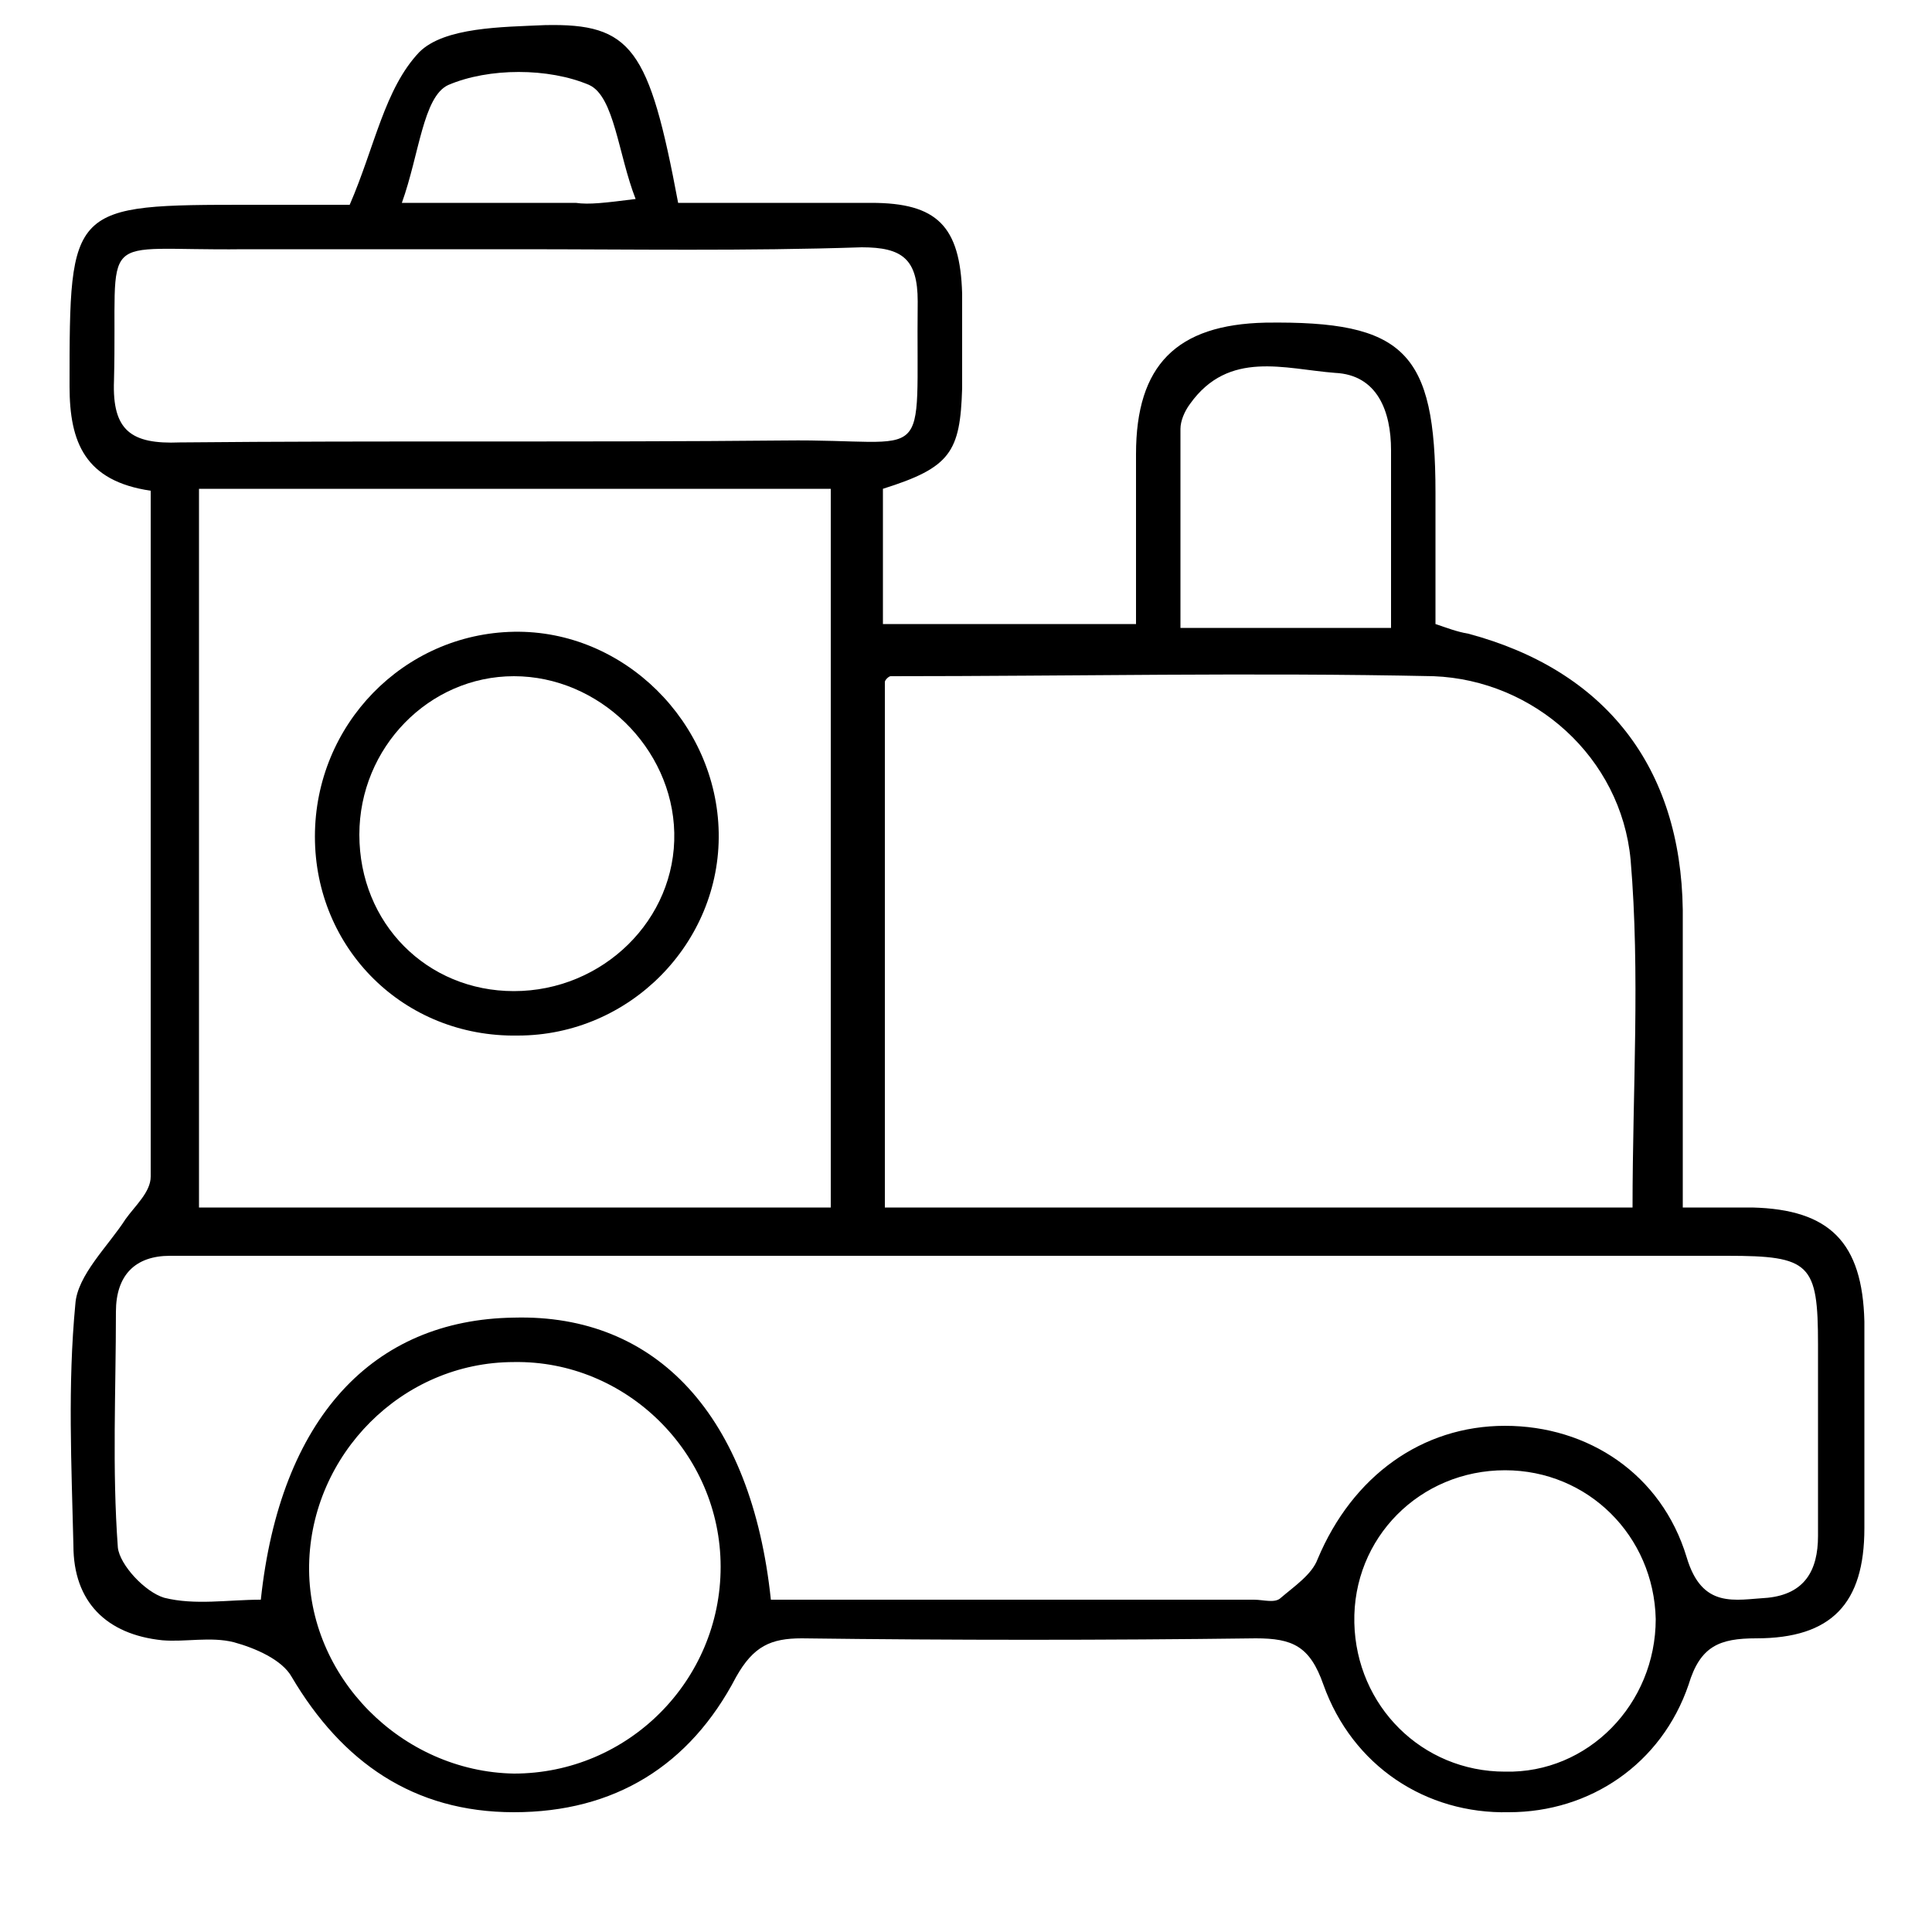
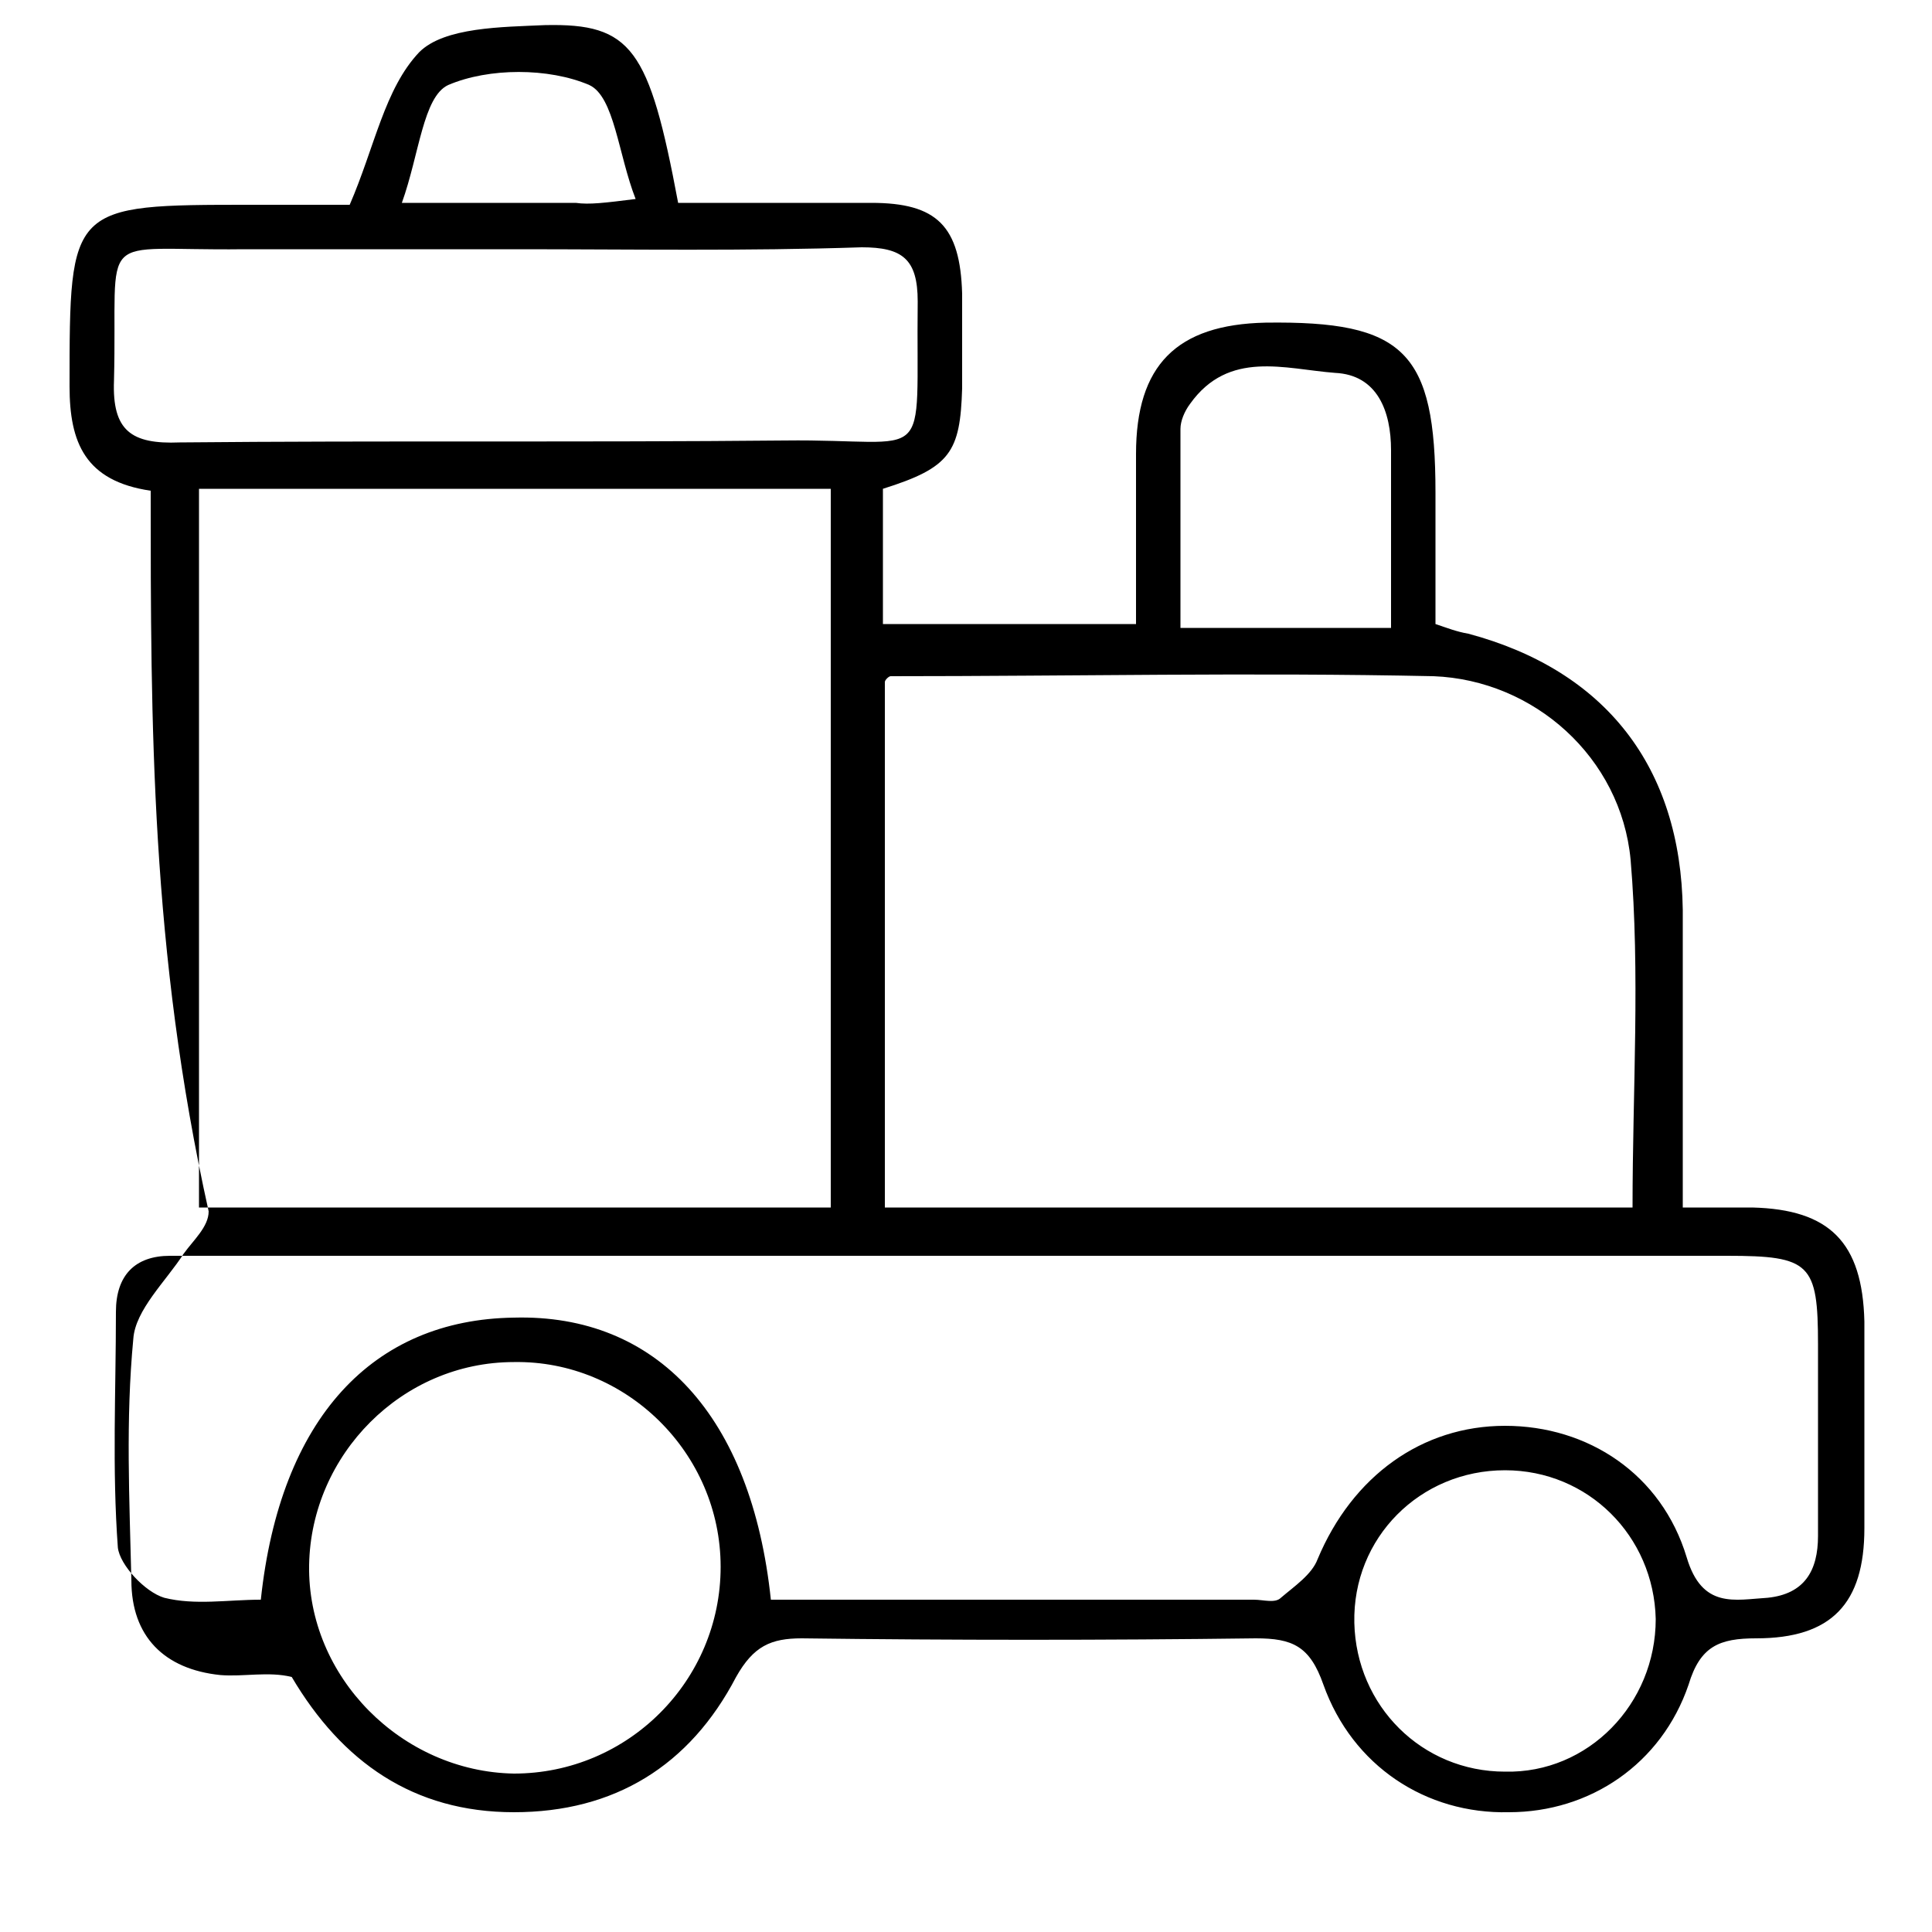
<svg xmlns="http://www.w3.org/2000/svg" version="1.1" id="Vrstva_1" x="0px" y="0px" width="100px" height="100px" viewBox="0 0 100 100" enable-background="new 0 0 100 100" xml:space="preserve">
  <g>
-     <path d="M7.8,25.4c-3.4-0.5-4.2-2.5-4.2-5.4c0-9.4,0-9.4,9.4-9.4c1.9,0,3.8,0,5.1,0c1.3-3,1.8-6,3.6-7.9c1.3-1.3,4.3-1.3,6.5-1.4   c4.5-0.1,5.4,1.2,6.9,9.2c3.3,0,6.7,0,10,0c3.4,0,4.6,1.2,4.7,4.7c0,1.6,0,3.3,0,4.9c-0.1,3.3-0.6,4.1-4.1,5.2c0,2.2,0,4.5,0,7   c4.3,0,8.5,0,13.1,0c0-2.9,0-5.8,0-8.8c0-4.6,2.1-6.7,6.7-6.8c7.2-0.1,8.8,1.5,8.8,8.8c0,2.2,0,4.4,0,6.8c0.6,0.2,1.1,0.4,1.7,0.5   c7.1,1.9,11,6.9,11.1,14.3c0,5,0,10,0,15.4c1.4,0,2.5,0,3.6,0c4,0.1,5.7,1.8,5.8,5.9c0,3.6,0,7.2,0,10.7c0,3.9-1.7,5.7-5.6,5.7   c-1.9,0-2.9,0.4-3.5,2.4c-1.4,4.1-5.1,6.6-9.3,6.6c-4.3,0.1-8.1-2.4-9.6-6.6c-0.7-2-1.6-2.4-3.5-2.4c-7.8,0.1-15.7,0.1-23.5,0   c-1.6,0-2.5,0.4-3.4,2c-2.4,4.6-6.3,7-11.5,7c-5.2,0-8.9-2.6-11.5-7c-0.5-0.9-1.9-1.5-3-1.8c-1.2-0.3-2.5,0-3.7-0.1   c-2.9-0.3-4.6-2-4.6-4.9c-0.1-4.2-0.3-8.3,0.1-12.5c0.1-1.5,1.7-3,2.6-4.4c0.5-0.7,1.3-1.4,1.3-2.2C7.8,49.2,7.8,37.5,7.8,25.4z    M39.9,82.8c8.4,0,16.7,0,25,0c0.5,0,1.1,0.2,1.4-0.1c0.7-0.6,1.6-1.2,1.9-2c1.8-4.3,5.4-6.9,9.7-6.9c4.3,0,8.1,2.5,9.4,6.8   c0.8,2.7,2.5,2.2,4.2,2.1c1.9-0.2,2.6-1.4,2.6-3.2c0-3.3,0-6.6,0-9.9c0-4.2-0.4-4.6-4.7-4.6c-25.1,0-50.2,0-75.4,0   c-1.7,0-3.5,0-5.2,0C7,65,6,66,6,67.9c0,4.1-0.2,8.1,0.1,12.2c0.1,0.9,1.4,2.3,2.4,2.6c1.6,0.4,3.3,0.1,5,0.1   c1-9.4,5.8-14.5,13.1-14.6C34,68,38.9,73.3,39.9,82.8z M84.5,62.5c0-6.1,0.4-12.1-0.1-18c-0.5-5.3-5-9.3-10.2-9.5   c-9.4-0.2-18.7,0-28.1,0c-0.1,0-0.3,0.2-0.3,0.3c0,9.1,0,18.1,0,27.2C58.8,62.5,71.6,62.5,84.5,62.5z M10.3,25.3   c0,12.6,0,24.8,0,37.2c11,0,21.8,0,32.7,0c0-12.5,0-24.8,0-37.2C32,25.3,21.2,25.3,10.3,25.3z M26.8,12.9c-4.7,0-9.5,0-14.2,0   c-7.8,0.1-6.5-1.2-6.7,6.8c-0.1,2.6,0.9,3.3,3.4,3.2c10.4-0.1,20.9,0,31.3-0.1c7.8-0.1,6.8,1.6,6.9-7.2c0-2.2-0.8-2.8-2.9-2.8   C38.6,13,32.7,12.9,26.8,12.9z M37.3,81.1c0-5.9-4.9-10.7-10.7-10.6C20.8,70.5,16.1,75.3,16,81c-0.1,5.8,4.8,10.7,10.6,10.8   C32.5,91.8,37.3,87,37.3,81.1z M85.7,83.8c-0.1-4.3-3.5-7.7-7.8-7.7c-4.4,0-7.9,3.5-7.8,7.9c0.1,4.3,3.5,7.7,7.8,7.7   C82.2,91.8,85.7,88.2,85.7,83.8z M72,32.5c0-3.3,0-6.2,0-9.2c0-2-0.7-3.9-2.9-4c-2.6-0.2-5.5-1.2-7.5,1.6c-0.3,0.4-0.5,0.9-0.5,1.3   c0,3.4,0,6.9,0,10.3C64.8,32.5,68.2,32.5,72,32.5z M32.9,10.3c-0.9-2.3-1.1-5.3-2.4-5.9c-2.1-0.9-5.2-0.9-7.3,0   c-1.3,0.6-1.5,3.6-2.4,6.1c3.7,0,6.3,0,9,0C30.5,10.6,31.3,10.5,32.9,10.3z" />
-     <path d="M16.3,43.3c0-5.8,4.6-10.5,10.3-10.6c5.7-0.1,10.5,4.7,10.6,10.4c0.1,5.7-4.6,10.5-10.4,10.5   C20.9,53.7,16.3,49.1,16.3,43.3z M18.6,43.2c0,4.6,3.5,8.1,8,8.1c4.6,0,8.4-3.7,8.3-8.2C34.8,38.7,31,35,26.6,35   C22.2,35,18.6,38.7,18.6,43.2z" />
+     <path d="M7.8,25.4c-3.4-0.5-4.2-2.5-4.2-5.4c0-9.4,0-9.4,9.4-9.4c1.9,0,3.8,0,5.1,0c1.3-3,1.8-6,3.6-7.9c1.3-1.3,4.3-1.3,6.5-1.4   c4.5-0.1,5.4,1.2,6.9,9.2c3.3,0,6.7,0,10,0c3.4,0,4.6,1.2,4.7,4.7c0,1.6,0,3.3,0,4.9c-0.1,3.3-0.6,4.1-4.1,5.2c0,2.2,0,4.5,0,7   c4.3,0,8.5,0,13.1,0c0-2.9,0-5.8,0-8.8c0-4.6,2.1-6.7,6.7-6.8c7.2-0.1,8.8,1.5,8.8,8.8c0,2.2,0,4.4,0,6.8c0.6,0.2,1.1,0.4,1.7,0.5   c7.1,1.9,11,6.9,11.1,14.3c0,5,0,10,0,15.4c1.4,0,2.5,0,3.6,0c4,0.1,5.7,1.8,5.8,5.9c0,3.6,0,7.2,0,10.7c0,3.9-1.7,5.7-5.6,5.7   c-1.9,0-2.9,0.4-3.5,2.4c-1.4,4.1-5.1,6.6-9.3,6.6c-4.3,0.1-8.1-2.4-9.6-6.6c-0.7-2-1.6-2.4-3.5-2.4c-7.8,0.1-15.7,0.1-23.5,0   c-1.6,0-2.5,0.4-3.4,2c-2.4,4.6-6.3,7-11.5,7c-5.2,0-8.9-2.6-11.5-7c-1.2-0.3-2.5,0-3.7-0.1   c-2.9-0.3-4.6-2-4.6-4.9c-0.1-4.2-0.3-8.3,0.1-12.5c0.1-1.5,1.7-3,2.6-4.4c0.5-0.7,1.3-1.4,1.3-2.2C7.8,49.2,7.8,37.5,7.8,25.4z    M39.9,82.8c8.4,0,16.7,0,25,0c0.5,0,1.1,0.2,1.4-0.1c0.7-0.6,1.6-1.2,1.9-2c1.8-4.3,5.4-6.9,9.7-6.9c4.3,0,8.1,2.5,9.4,6.8   c0.8,2.7,2.5,2.2,4.2,2.1c1.9-0.2,2.6-1.4,2.6-3.2c0-3.3,0-6.6,0-9.9c0-4.2-0.4-4.6-4.7-4.6c-25.1,0-50.2,0-75.4,0   c-1.7,0-3.5,0-5.2,0C7,65,6,66,6,67.9c0,4.1-0.2,8.1,0.1,12.2c0.1,0.9,1.4,2.3,2.4,2.6c1.6,0.4,3.3,0.1,5,0.1   c1-9.4,5.8-14.5,13.1-14.6C34,68,38.9,73.3,39.9,82.8z M84.5,62.5c0-6.1,0.4-12.1-0.1-18c-0.5-5.3-5-9.3-10.2-9.5   c-9.4-0.2-18.7,0-28.1,0c-0.1,0-0.3,0.2-0.3,0.3c0,9.1,0,18.1,0,27.2C58.8,62.5,71.6,62.5,84.5,62.5z M10.3,25.3   c0,12.6,0,24.8,0,37.2c11,0,21.8,0,32.7,0c0-12.5,0-24.8,0-37.2C32,25.3,21.2,25.3,10.3,25.3z M26.8,12.9c-4.7,0-9.5,0-14.2,0   c-7.8,0.1-6.5-1.2-6.7,6.8c-0.1,2.6,0.9,3.3,3.4,3.2c10.4-0.1,20.9,0,31.3-0.1c7.8-0.1,6.8,1.6,6.9-7.2c0-2.2-0.8-2.8-2.9-2.8   C38.6,13,32.7,12.9,26.8,12.9z M37.3,81.1c0-5.9-4.9-10.7-10.7-10.6C20.8,70.5,16.1,75.3,16,81c-0.1,5.8,4.8,10.7,10.6,10.8   C32.5,91.8,37.3,87,37.3,81.1z M85.7,83.8c-0.1-4.3-3.5-7.7-7.8-7.7c-4.4,0-7.9,3.5-7.8,7.9c0.1,4.3,3.5,7.7,7.8,7.7   C82.2,91.8,85.7,88.2,85.7,83.8z M72,32.5c0-3.3,0-6.2,0-9.2c0-2-0.7-3.9-2.9-4c-2.6-0.2-5.5-1.2-7.5,1.6c-0.3,0.4-0.5,0.9-0.5,1.3   c0,3.4,0,6.9,0,10.3C64.8,32.5,68.2,32.5,72,32.5z M32.9,10.3c-0.9-2.3-1.1-5.3-2.4-5.9c-2.1-0.9-5.2-0.9-7.3,0   c-1.3,0.6-1.5,3.6-2.4,6.1c3.7,0,6.3,0,9,0C30.5,10.6,31.3,10.5,32.9,10.3z" />
  </g>
</svg>